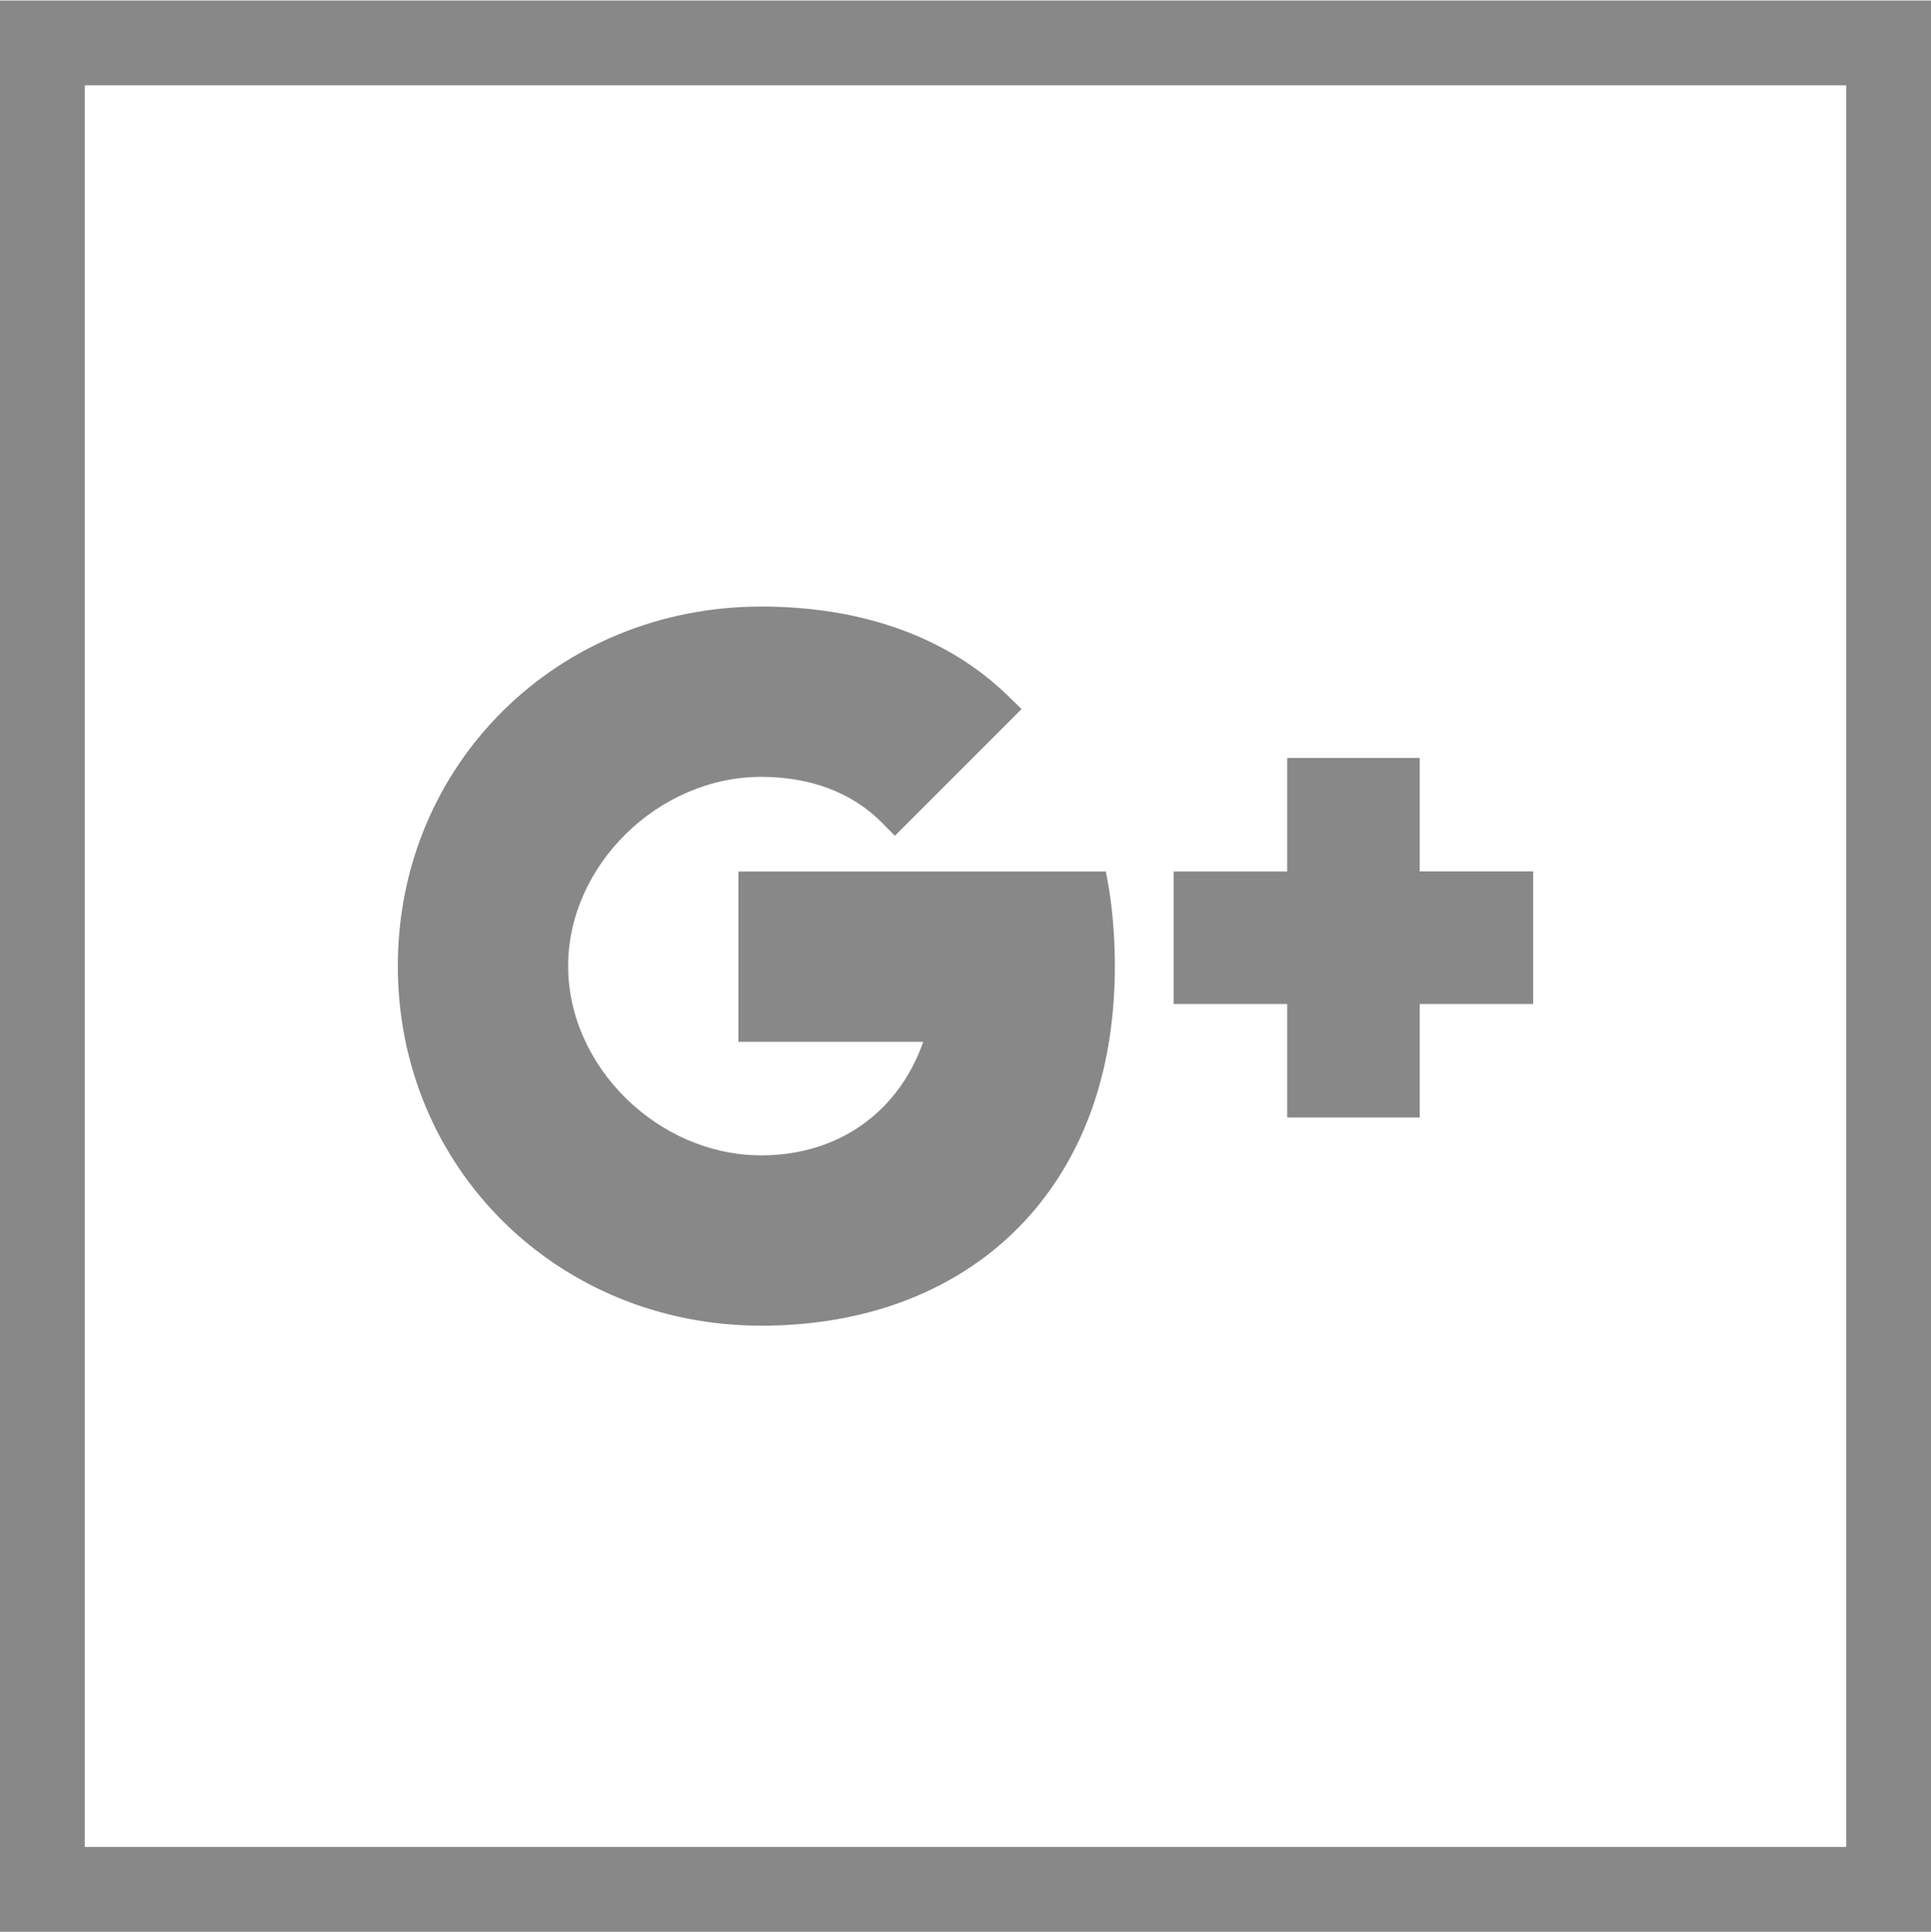
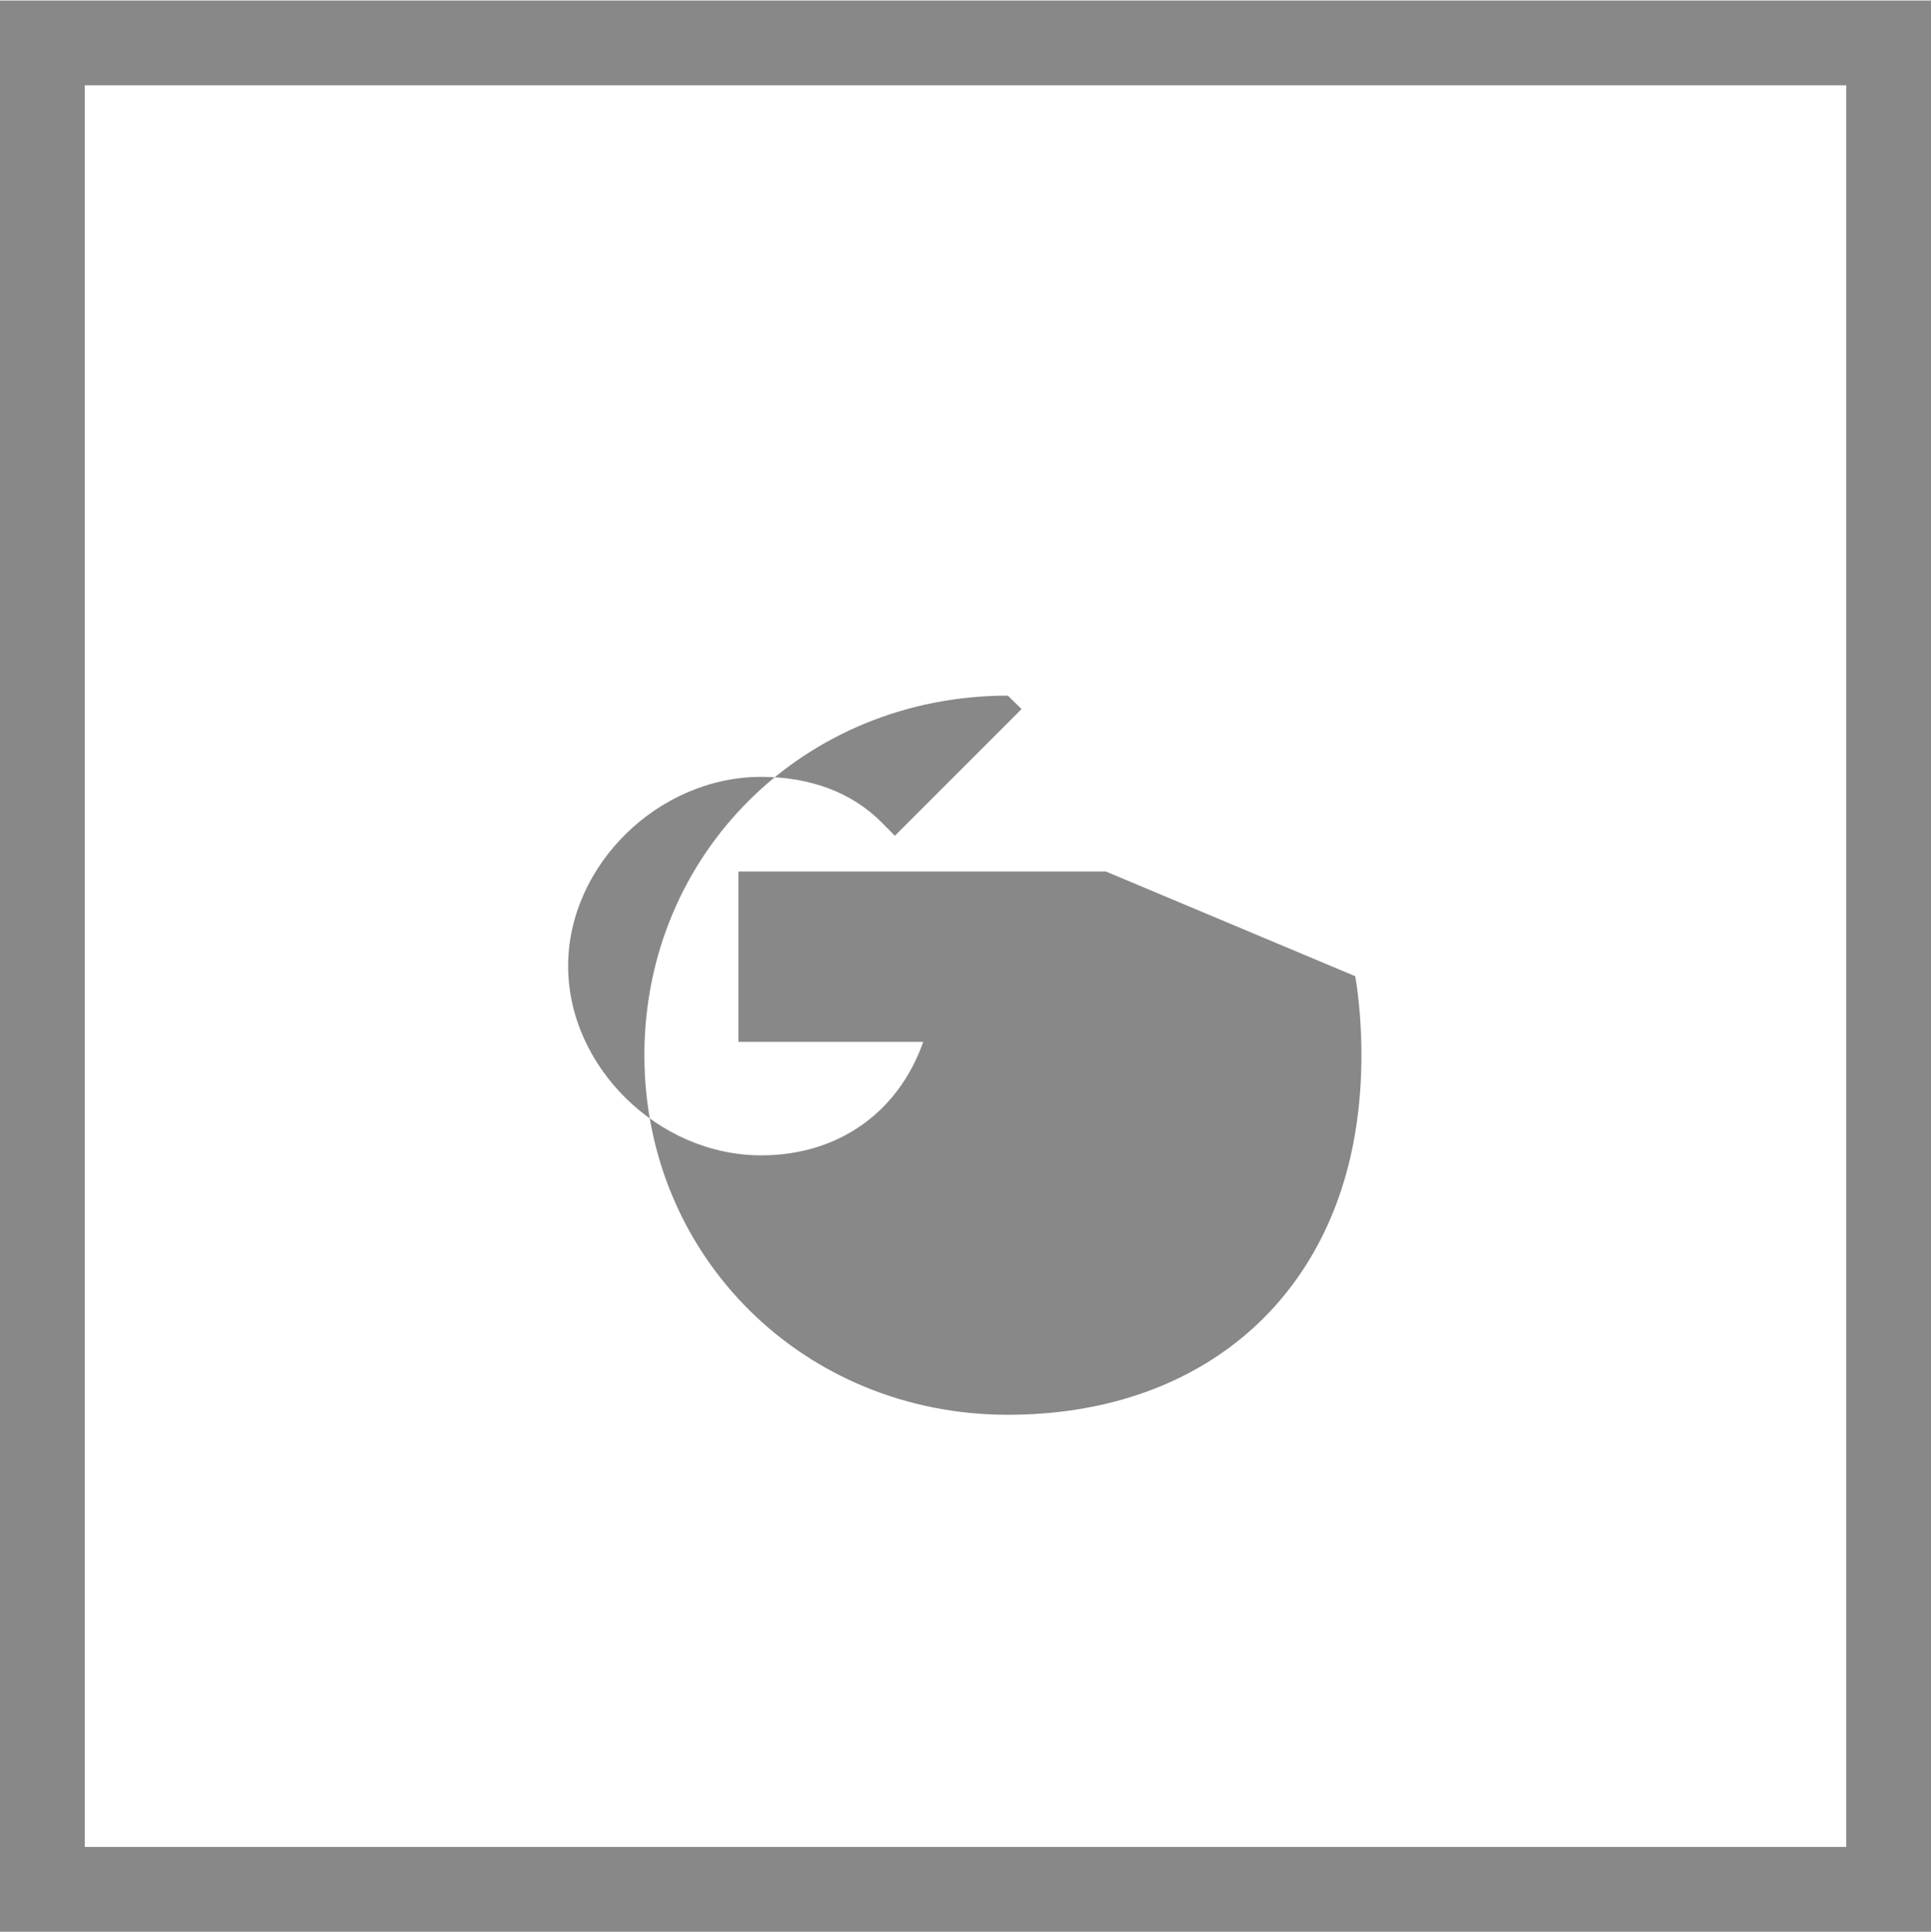
<svg xmlns="http://www.w3.org/2000/svg" version="1.1" id="Layer_1" x="0px" y="0px" width="595.279px" height="595.592px" viewBox="0 0 595.279 595.592" enable-background="new 0 0 595.279 595.592" xml:space="preserve">
  <path fill="#888888" d="M-0.001,0.158v595.282h595.28V0.158H-0.001z M569.137,569.296H26.14V26.297h542.999v542.999H569.137z" />
  <g>
    <g>
      <g>
-         <path fill="#888888" d="M340.917,268.632H227.641v52.497h56.97c-7.658,21.772-26.217,34.994-49.939,34.994     c-31.708,0-59.53-27.267-59.53-58.353c0-31.06,27.823-58.31,59.53-58.31c15.165,0,27.981,4.844,37.07,13.993l4.119,4.16     l39.063-39.063l-4.241-4.125c-18.493-17.967-44.77-27.461-76.013-27.461c-62.815,0-112.032,48.673-112.032,110.807     c0,62.154,49.217,110.86,112.032,110.86c57.912,0,99.047-33.981,107.376-88.668c1.087-7.088,1.637-14.553,1.642-22.192     c0-8.383-0.719-17.479-1.913-24.322L340.917,268.632z" />
-         <polygon fill="#888888" points="437.663,268.601 437.663,233.628 396.807,233.628 396.807,268.633 361.802,268.633      361.802,309.465 396.807,309.465 396.807,344.459 437.663,344.459 437.663,309.465 472.638,309.465 472.638,268.601    " />
+         <path fill="#888888" d="M340.917,268.632H227.641v52.497h56.97c-7.658,21.772-26.217,34.994-49.939,34.994     c-31.708,0-59.53-27.267-59.53-58.353c0-31.06,27.823-58.31,59.53-58.31c15.165,0,27.981,4.844,37.07,13.993l4.119,4.16     l39.063-39.063l-4.241-4.125c-62.815,0-112.032,48.673-112.032,110.807     c0,62.154,49.217,110.86,112.032,110.86c57.912,0,99.047-33.981,107.376-88.668c1.087-7.088,1.637-14.553,1.642-22.192     c0-8.383-0.719-17.479-1.913-24.322L340.917,268.632z" />
      </g>
    </g>
  </g>
</svg>